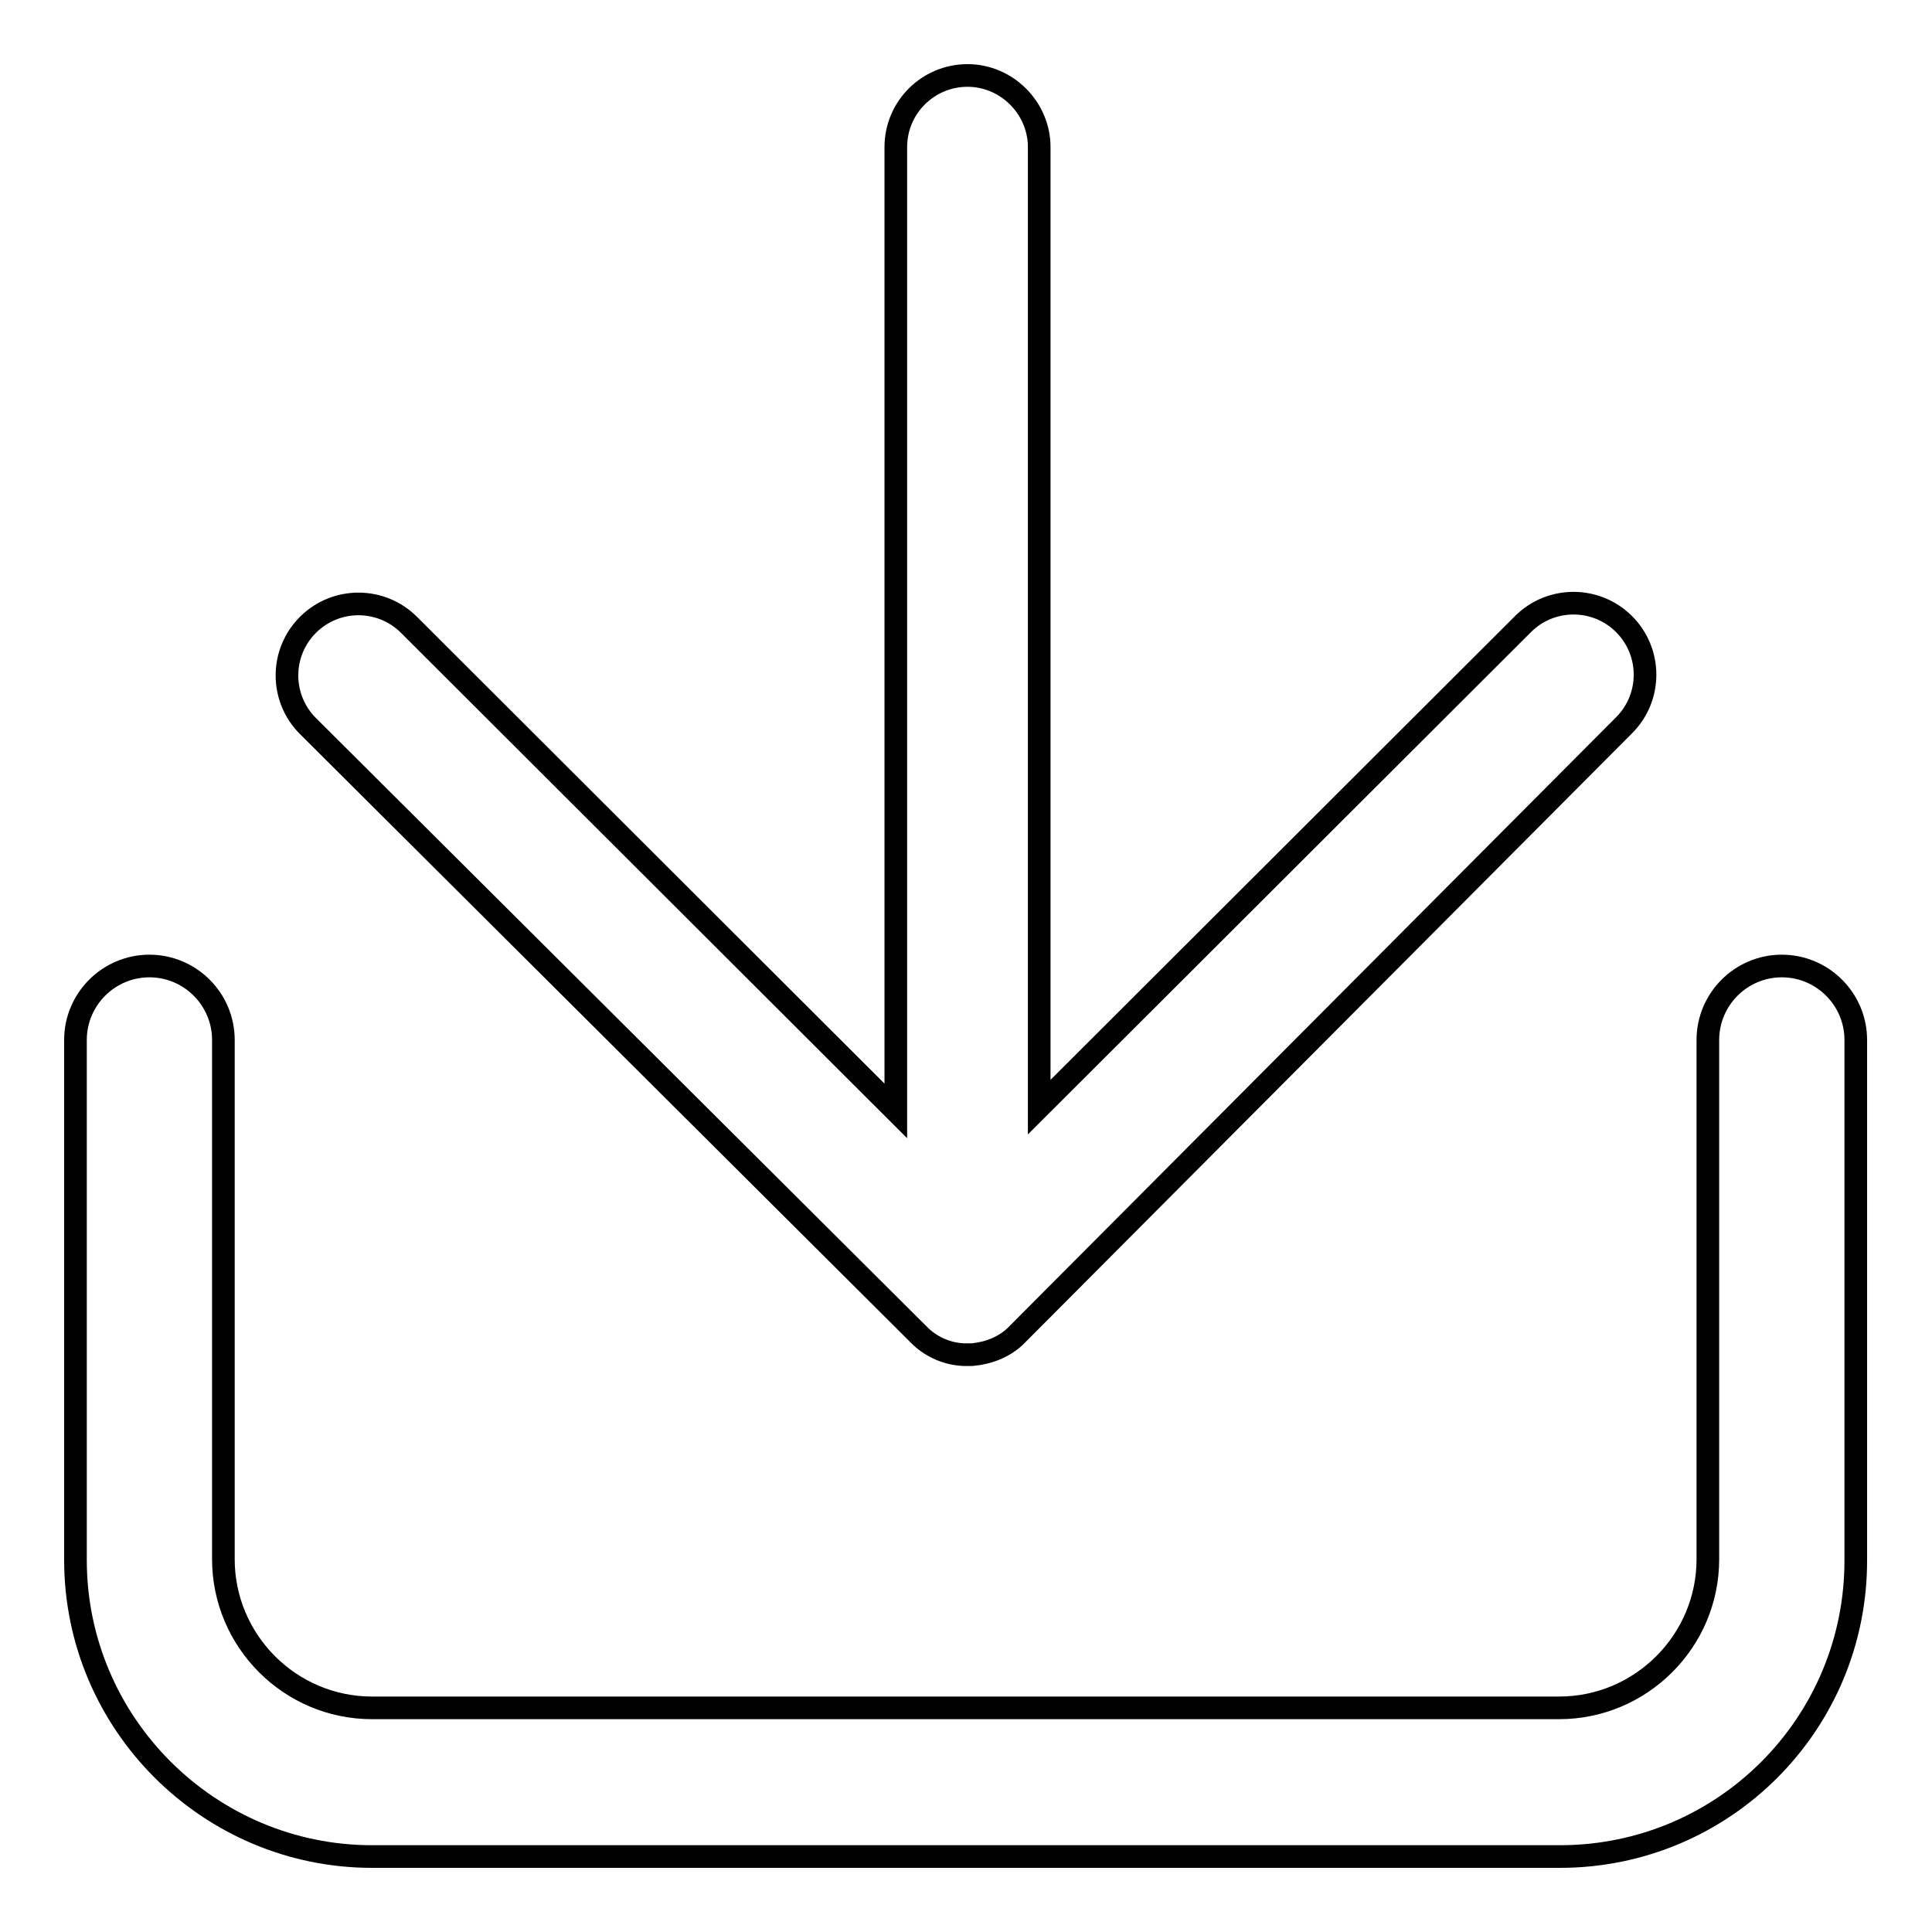
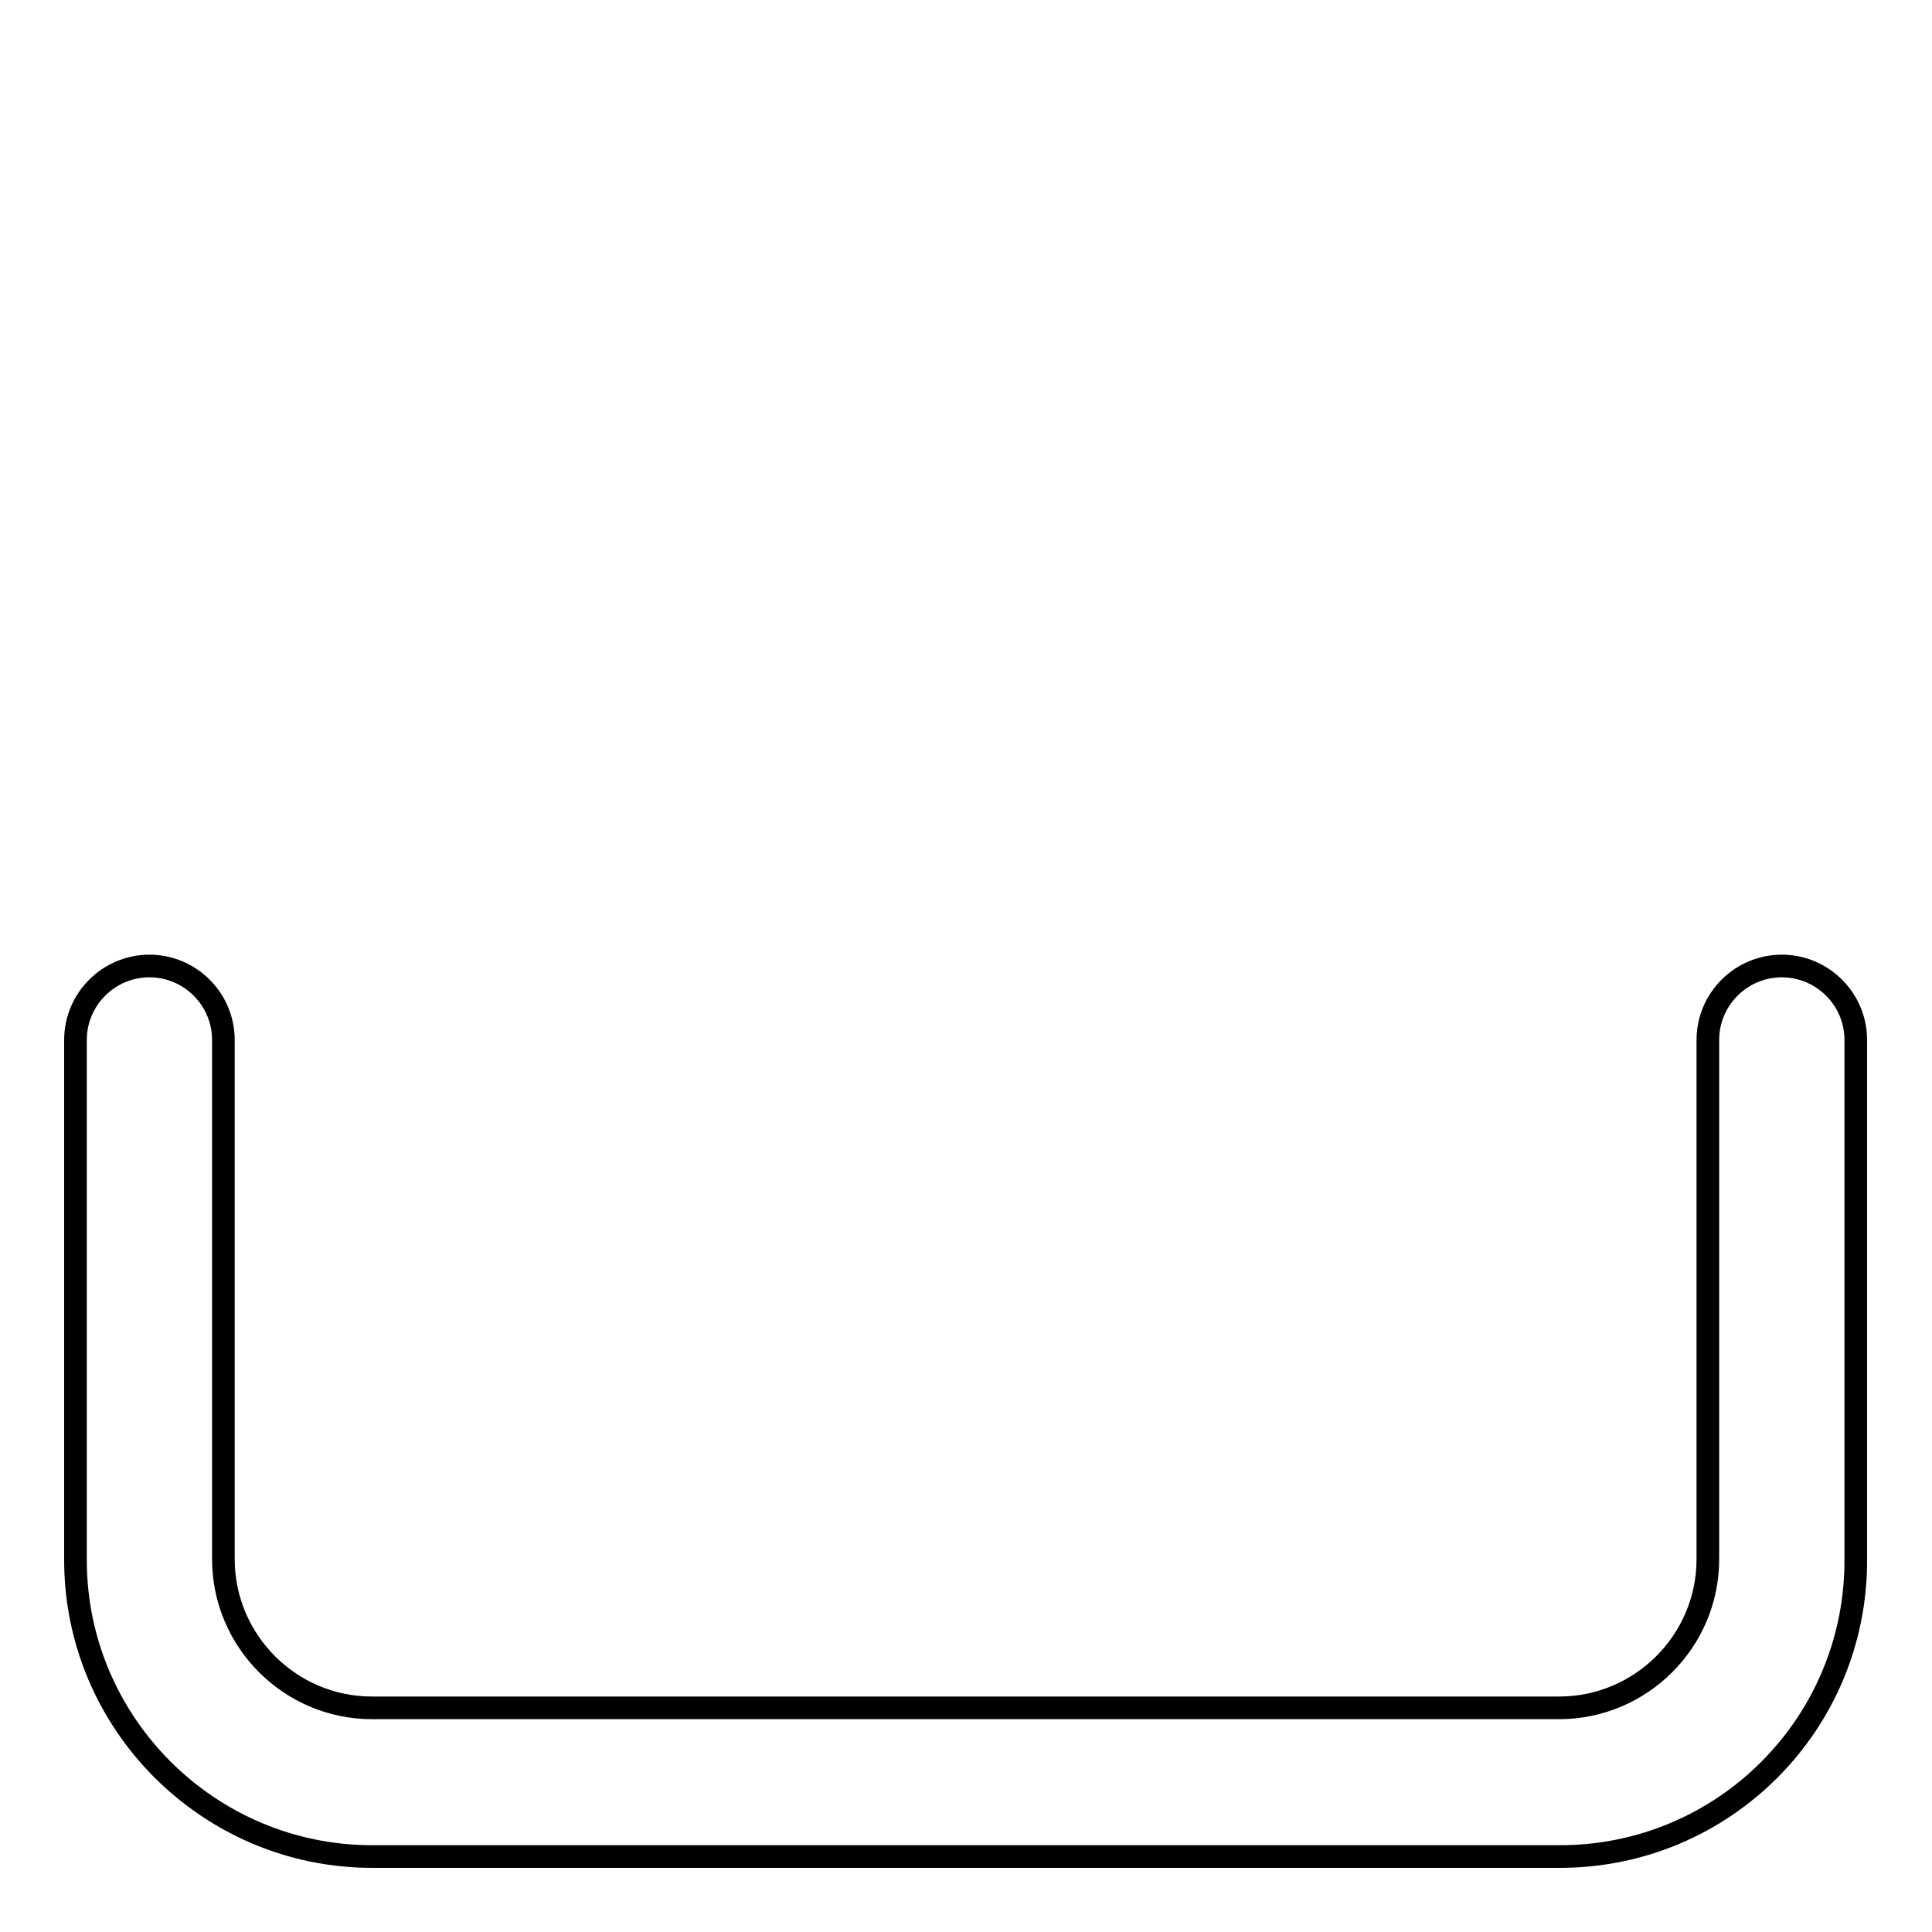
<svg xmlns="http://www.w3.org/2000/svg" version="1.1" x="0px" y="0px" viewBox="0 0 256 256" enable-background="new 0 0 256 256" xml:space="preserve">
  <g>
    <g>
      <path stroke-width="3" fill-opacity="0" stroke="#000000" d="M206.7,246H49.3C27.7,246,10,228.4,10,206.7v-68.9c0-5.4,4.4-9.8,9.8-9.8s9.8,4.4,9.8,9.8v68.8c0,10.8,8.8,19.7,19.7,19.7h157.3c10.8,0,19.7-8.8,19.7-19.7v-68.8c0-5.4,4.4-9.8,9.8-9.8c5.4,0,9.8,4.4,9.8,9.8v68.8C246,228.4,228.4,246,206.7,246z" />
-       <path stroke-width="3" fill-opacity="0" stroke="#000000" d="M118.7,147.2V19.5c0-5.3,4.3-9.5,9.5-9.5c5.2,0,9.5,4.3,9.5,9.5v127.2l64.1-64c3.7-3.7,9.7-3.7,13.4,0s3.7,9.7,0,13.4c0,0-80.6,80.9-80.7,81c-1.5,1.4-3.5,2.2-5.7,2.4c-0.4,0-0.7,0-1.1,0c-2.2-0.1-4.2-1-5.7-2.4c-0.1-0.1-81.2-80.9-81.2-80.9c-3.7-3.7-3.7-9.7,0-13.4c3.7-3.7,9.7-3.7,13.4,0L118.7,147.2z" />
    </g>
  </g>
</svg>